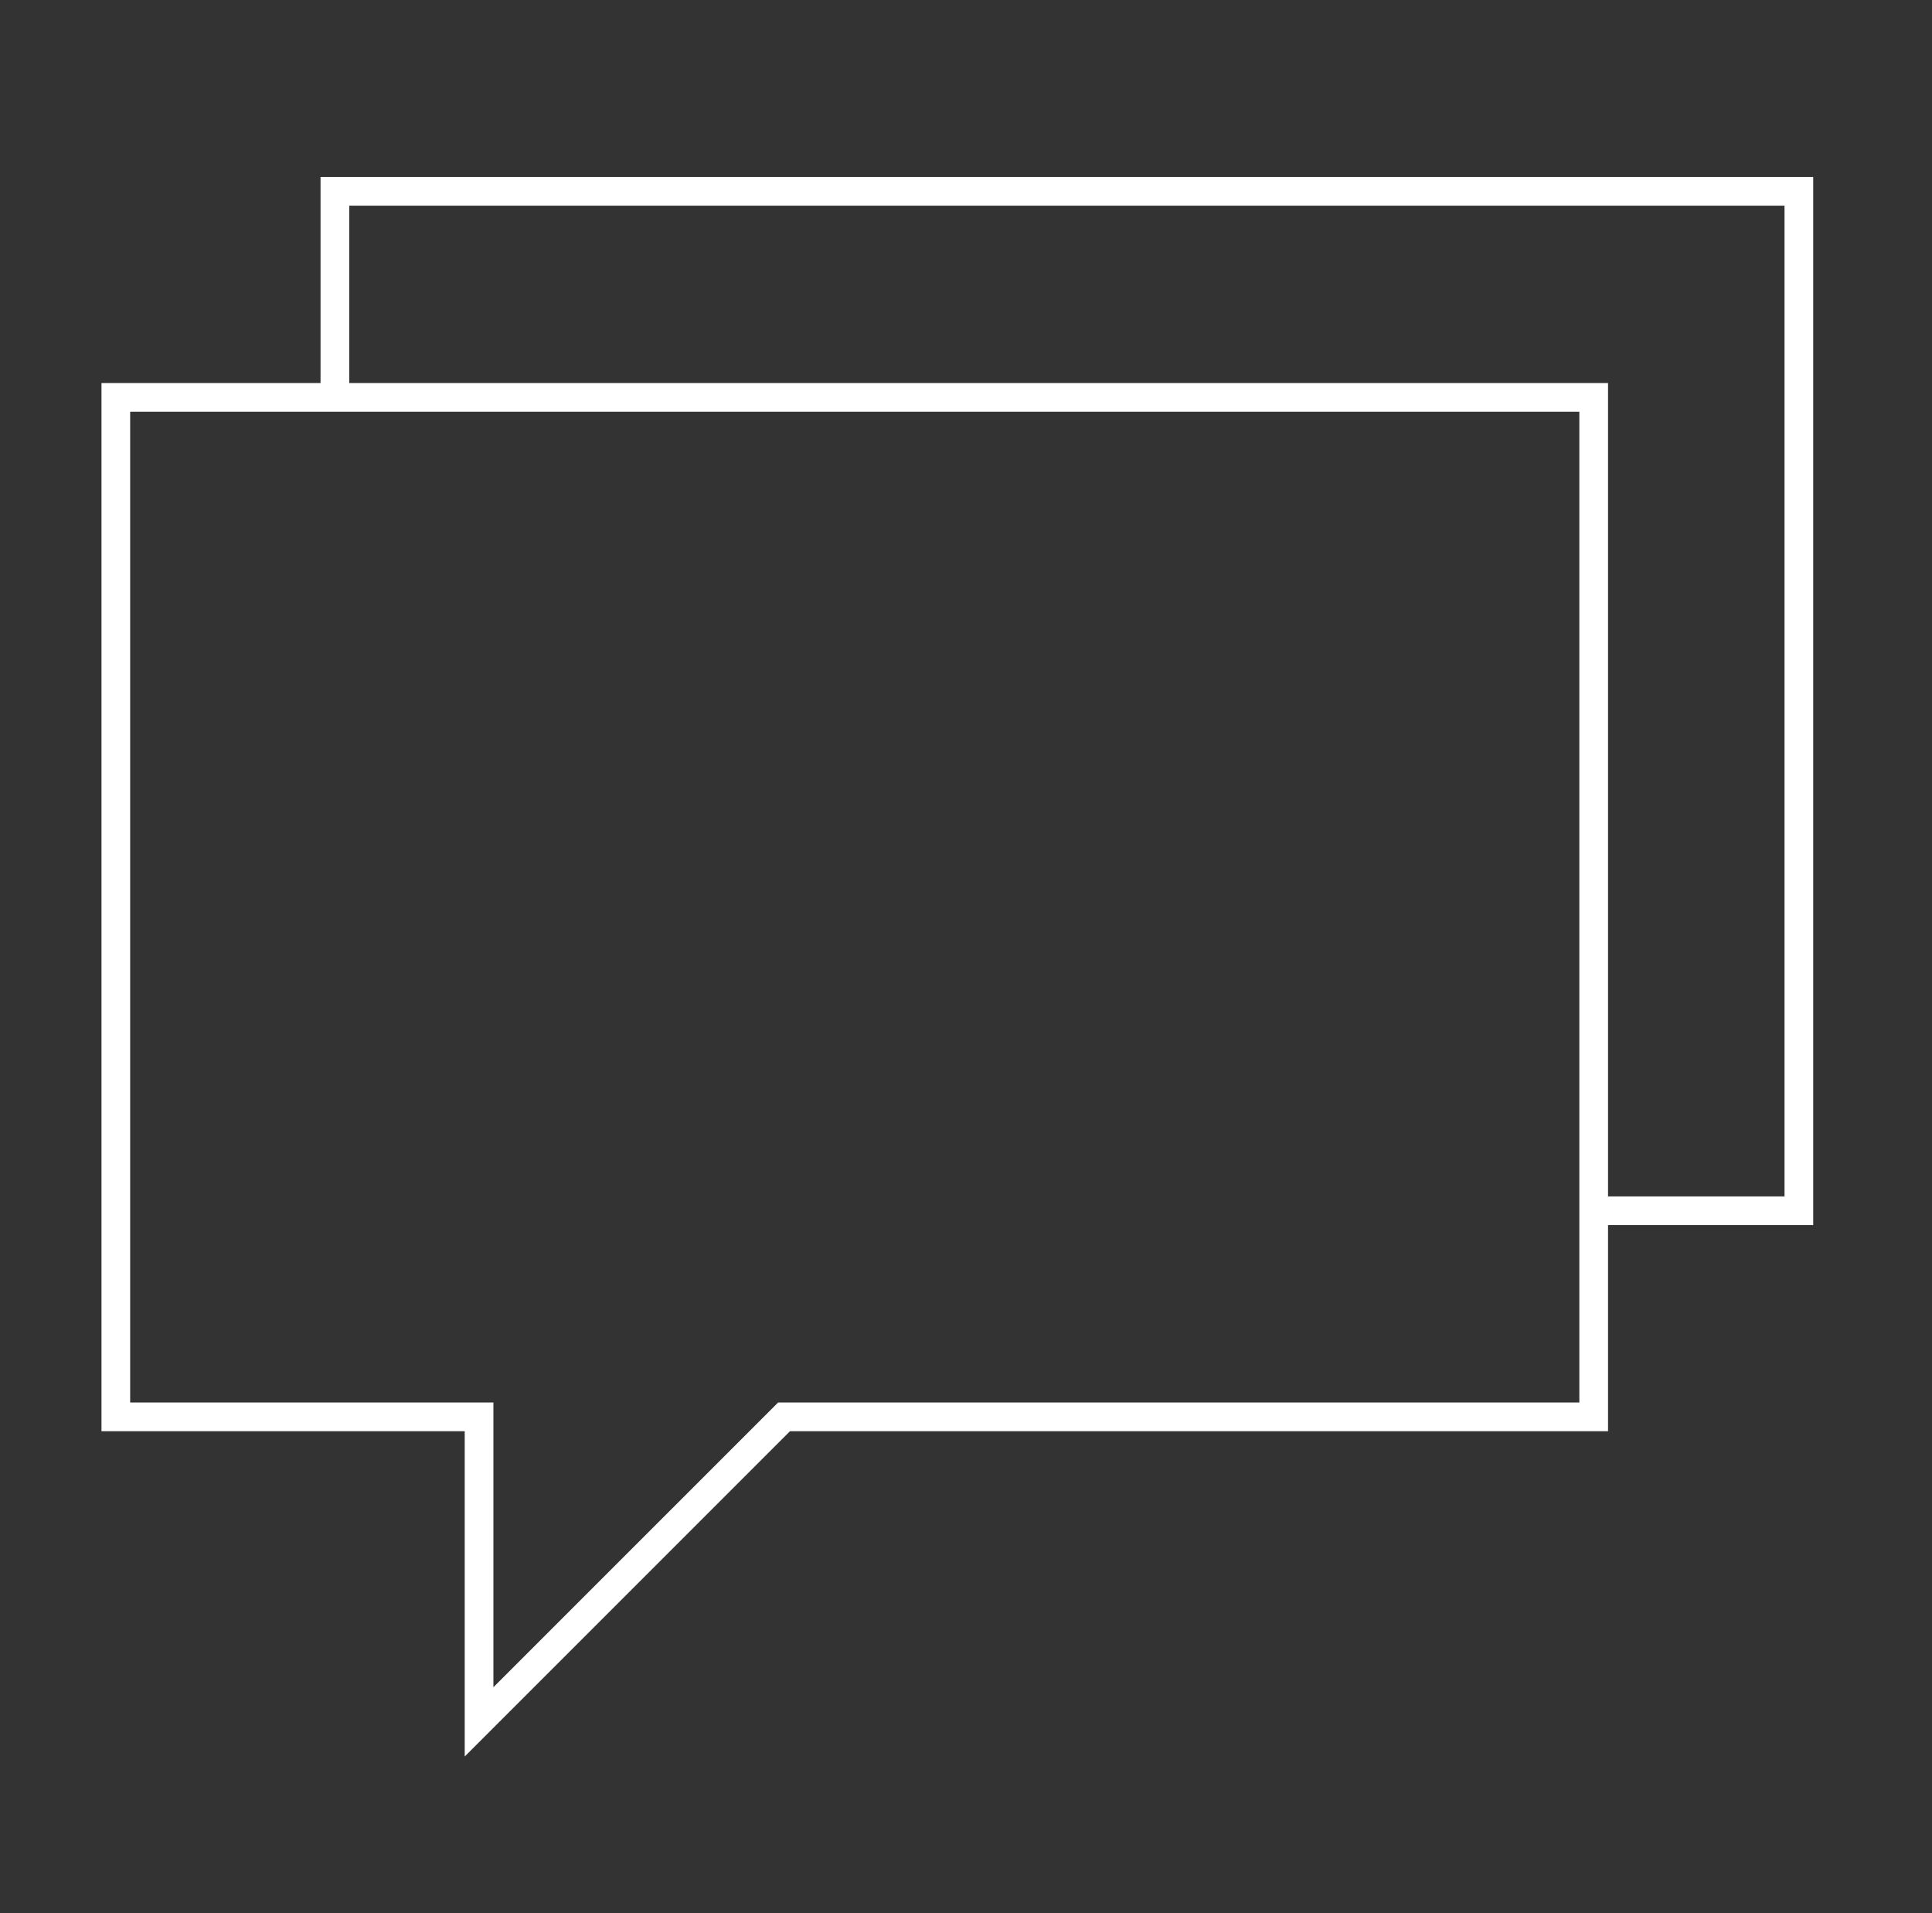
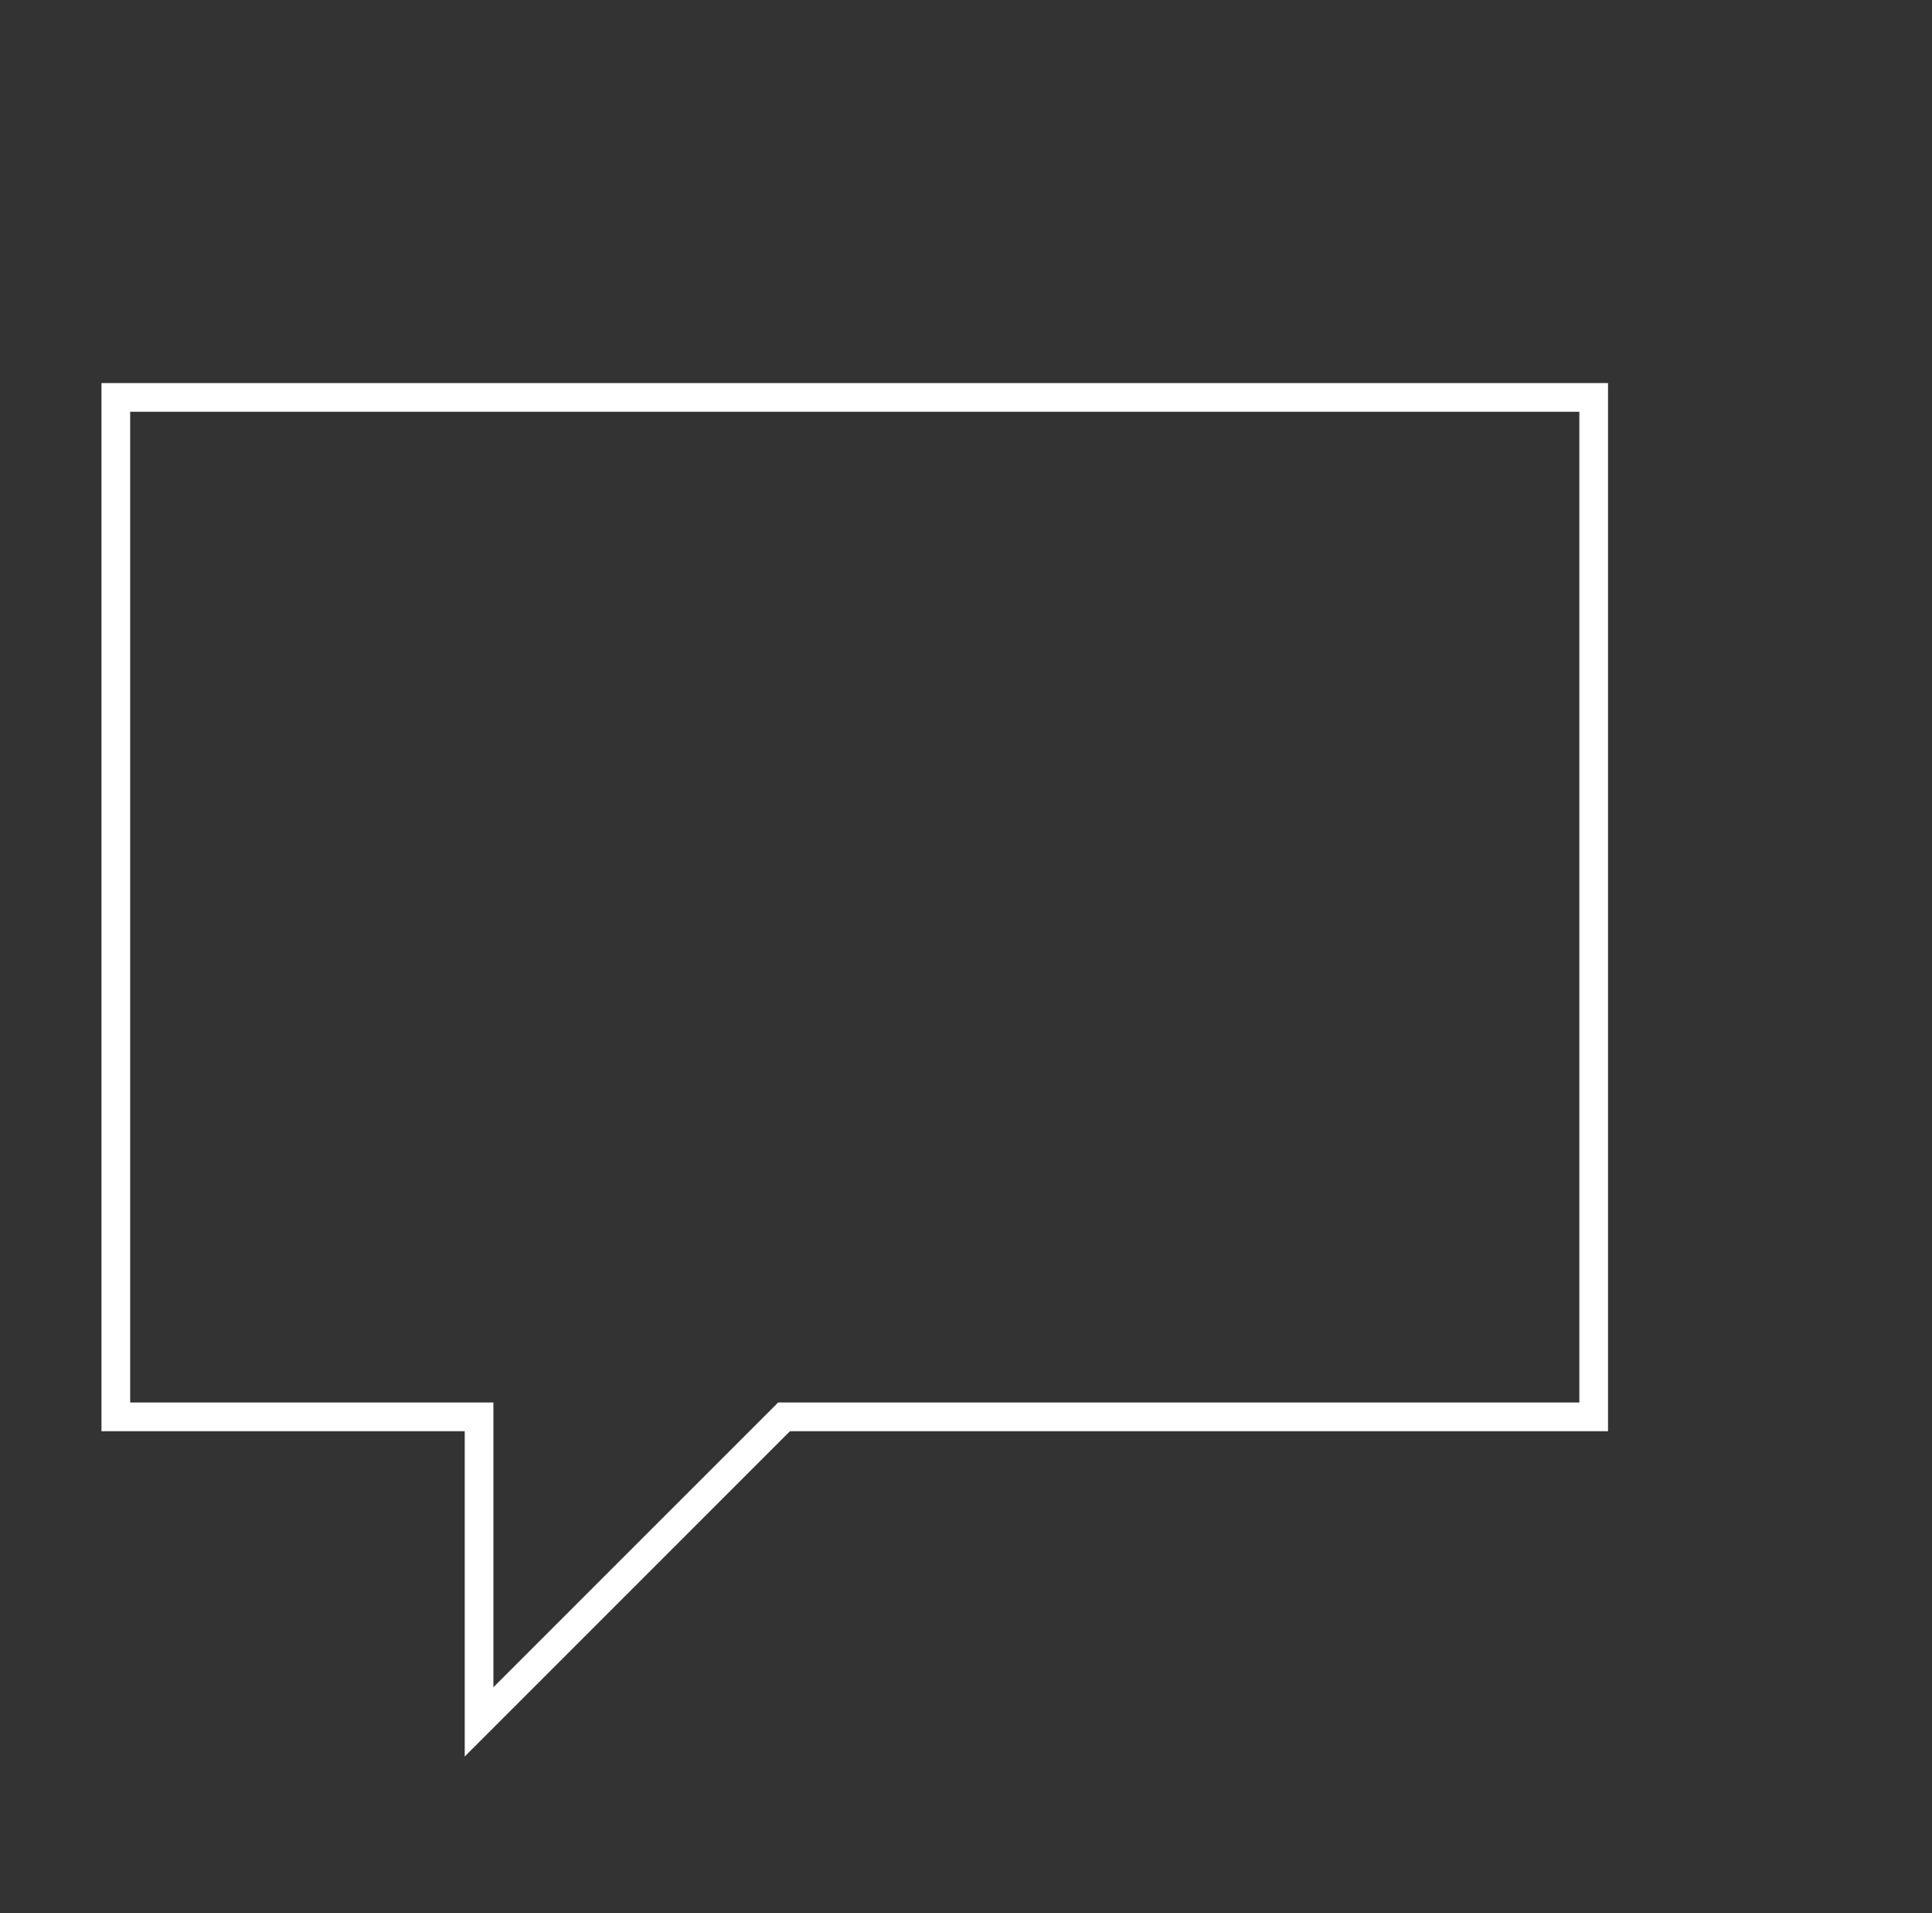
<svg xmlns="http://www.w3.org/2000/svg" width="101" height="100" viewBox="0 0 101 100" fill="none">
  <rect x="0" y="0" width="101" height="100" fill="#333333" stroke="none" />
  <path d="M40.989 74.057L25.044 90V74.057H6.055V20.772H83.314V74.057H40.989Z" stroke="white" stroke-width="1.5" stroke-miterlimit="10" />
-   <path d="M17.507 20.772V10H94.04V63.285H83.314" stroke="white" stroke-width="1.5" stroke-miterlimit="10" />
</svg>